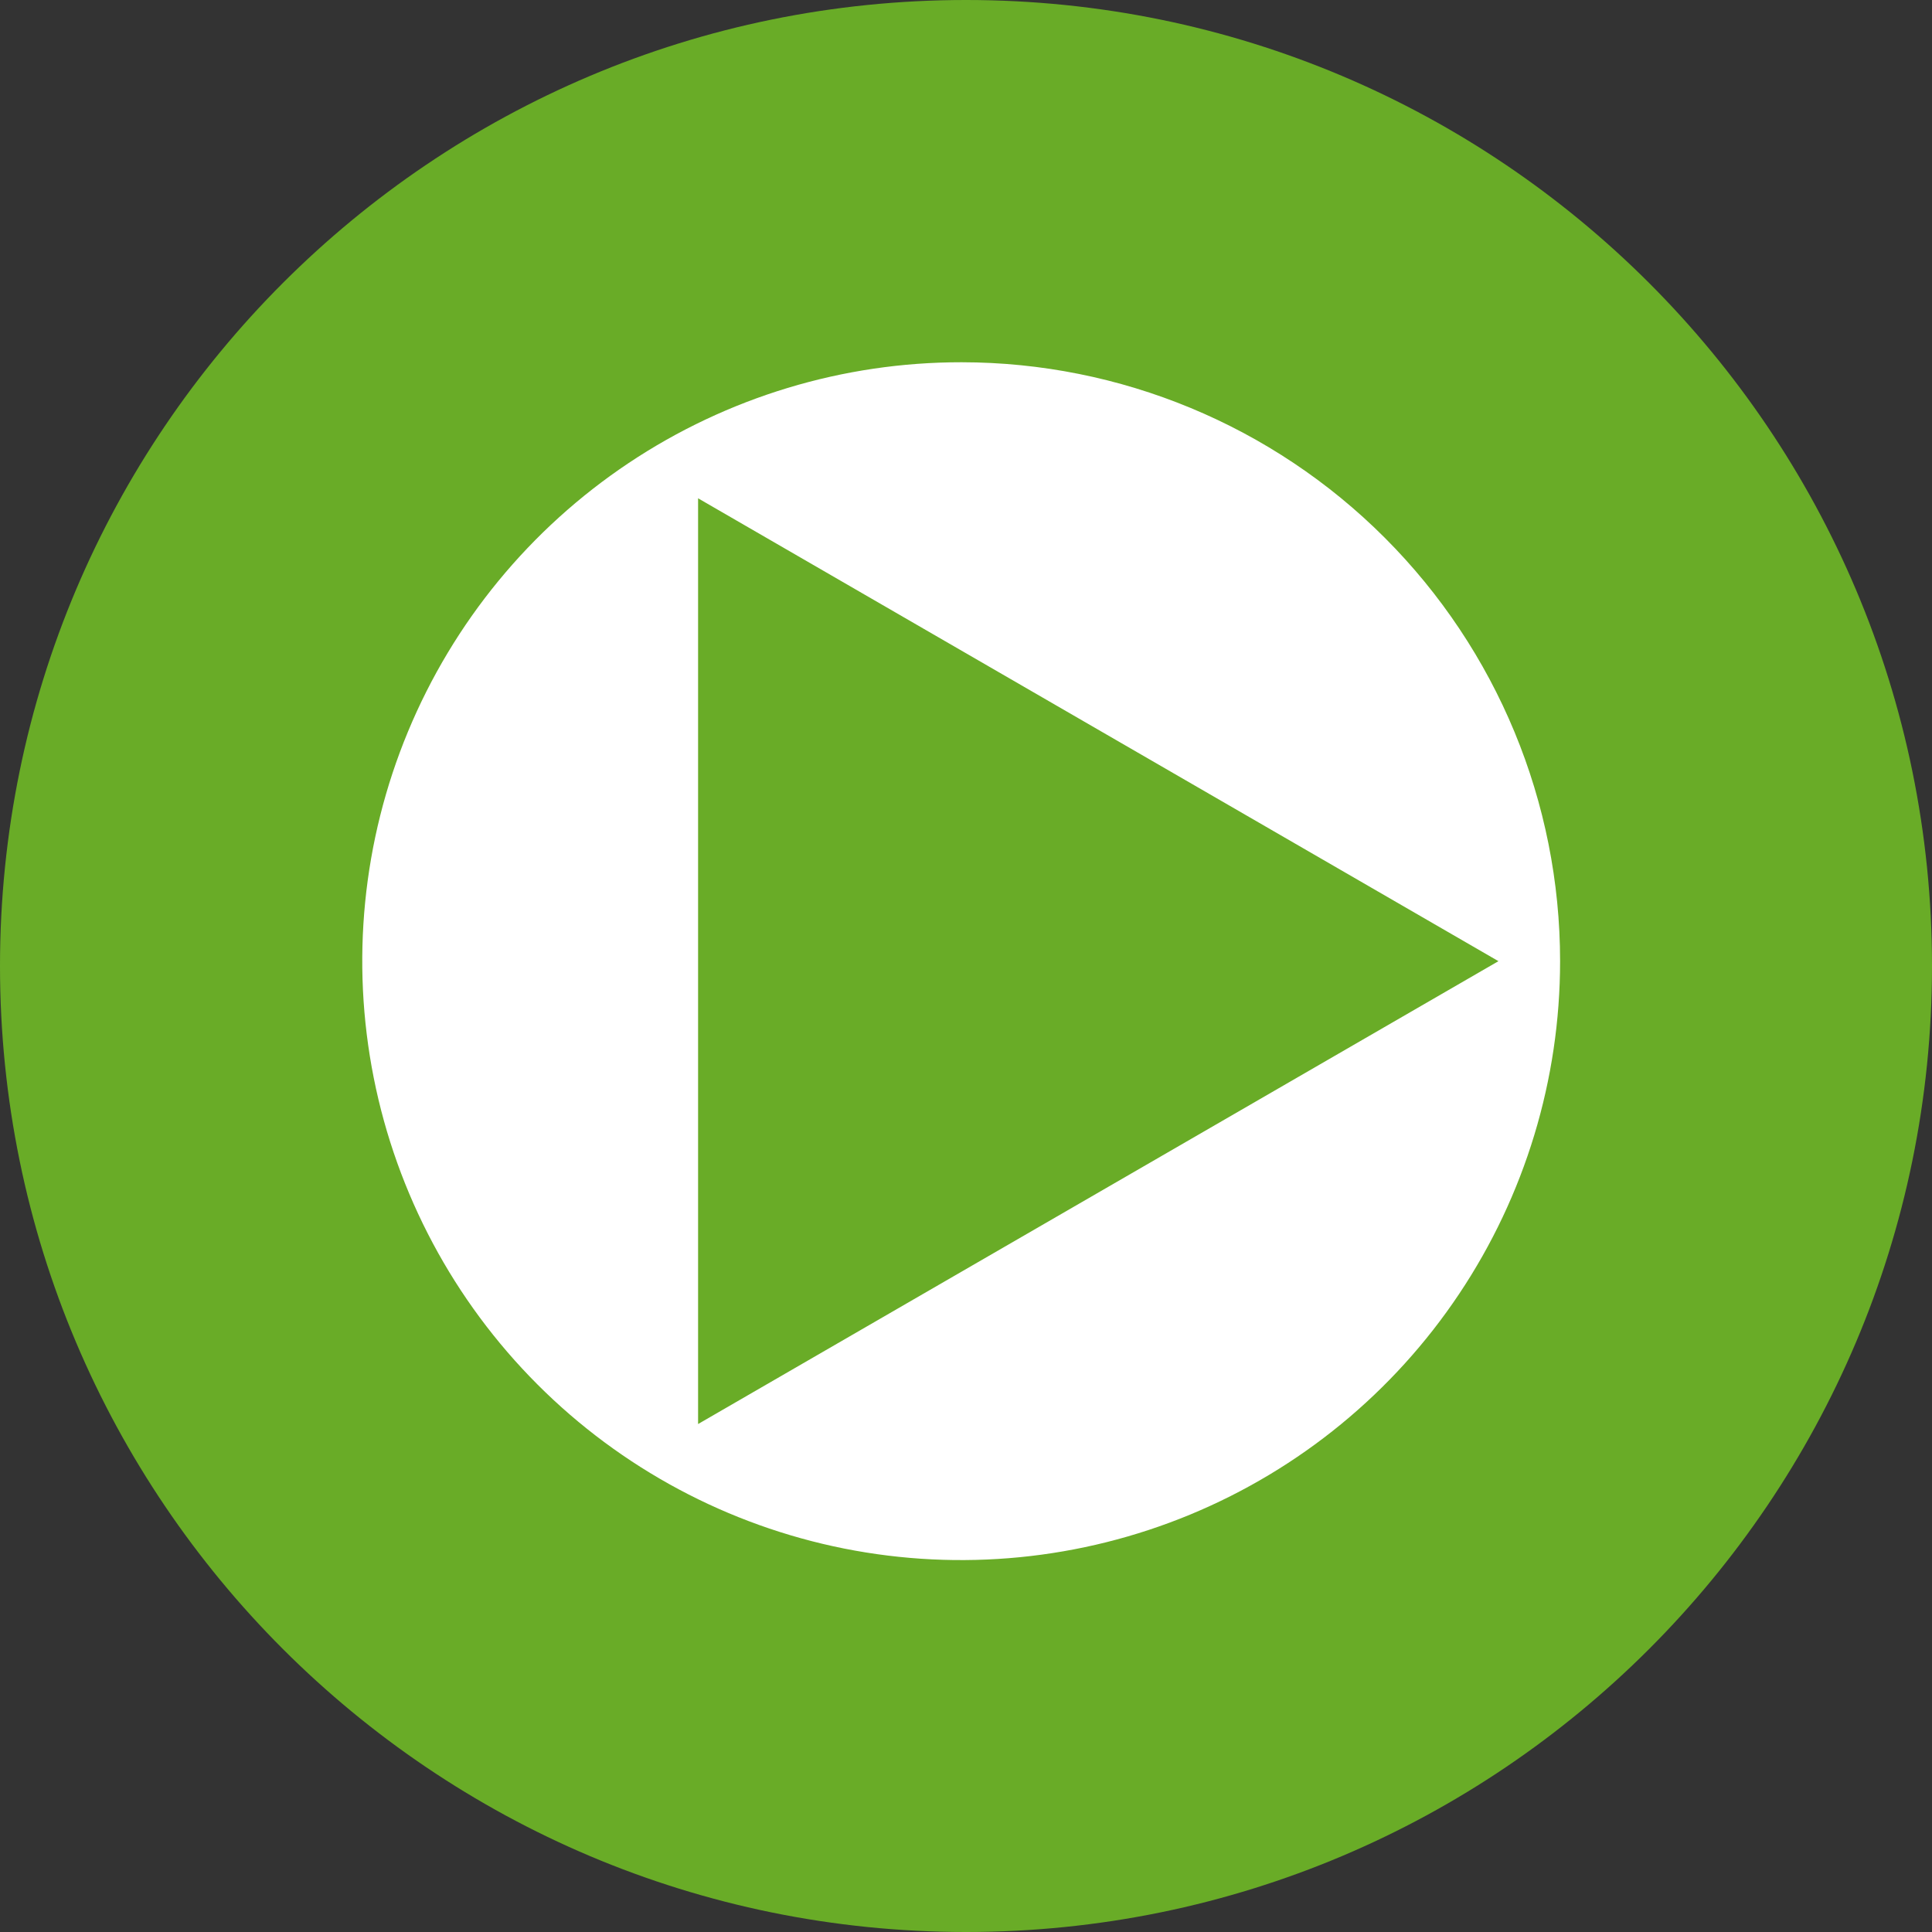
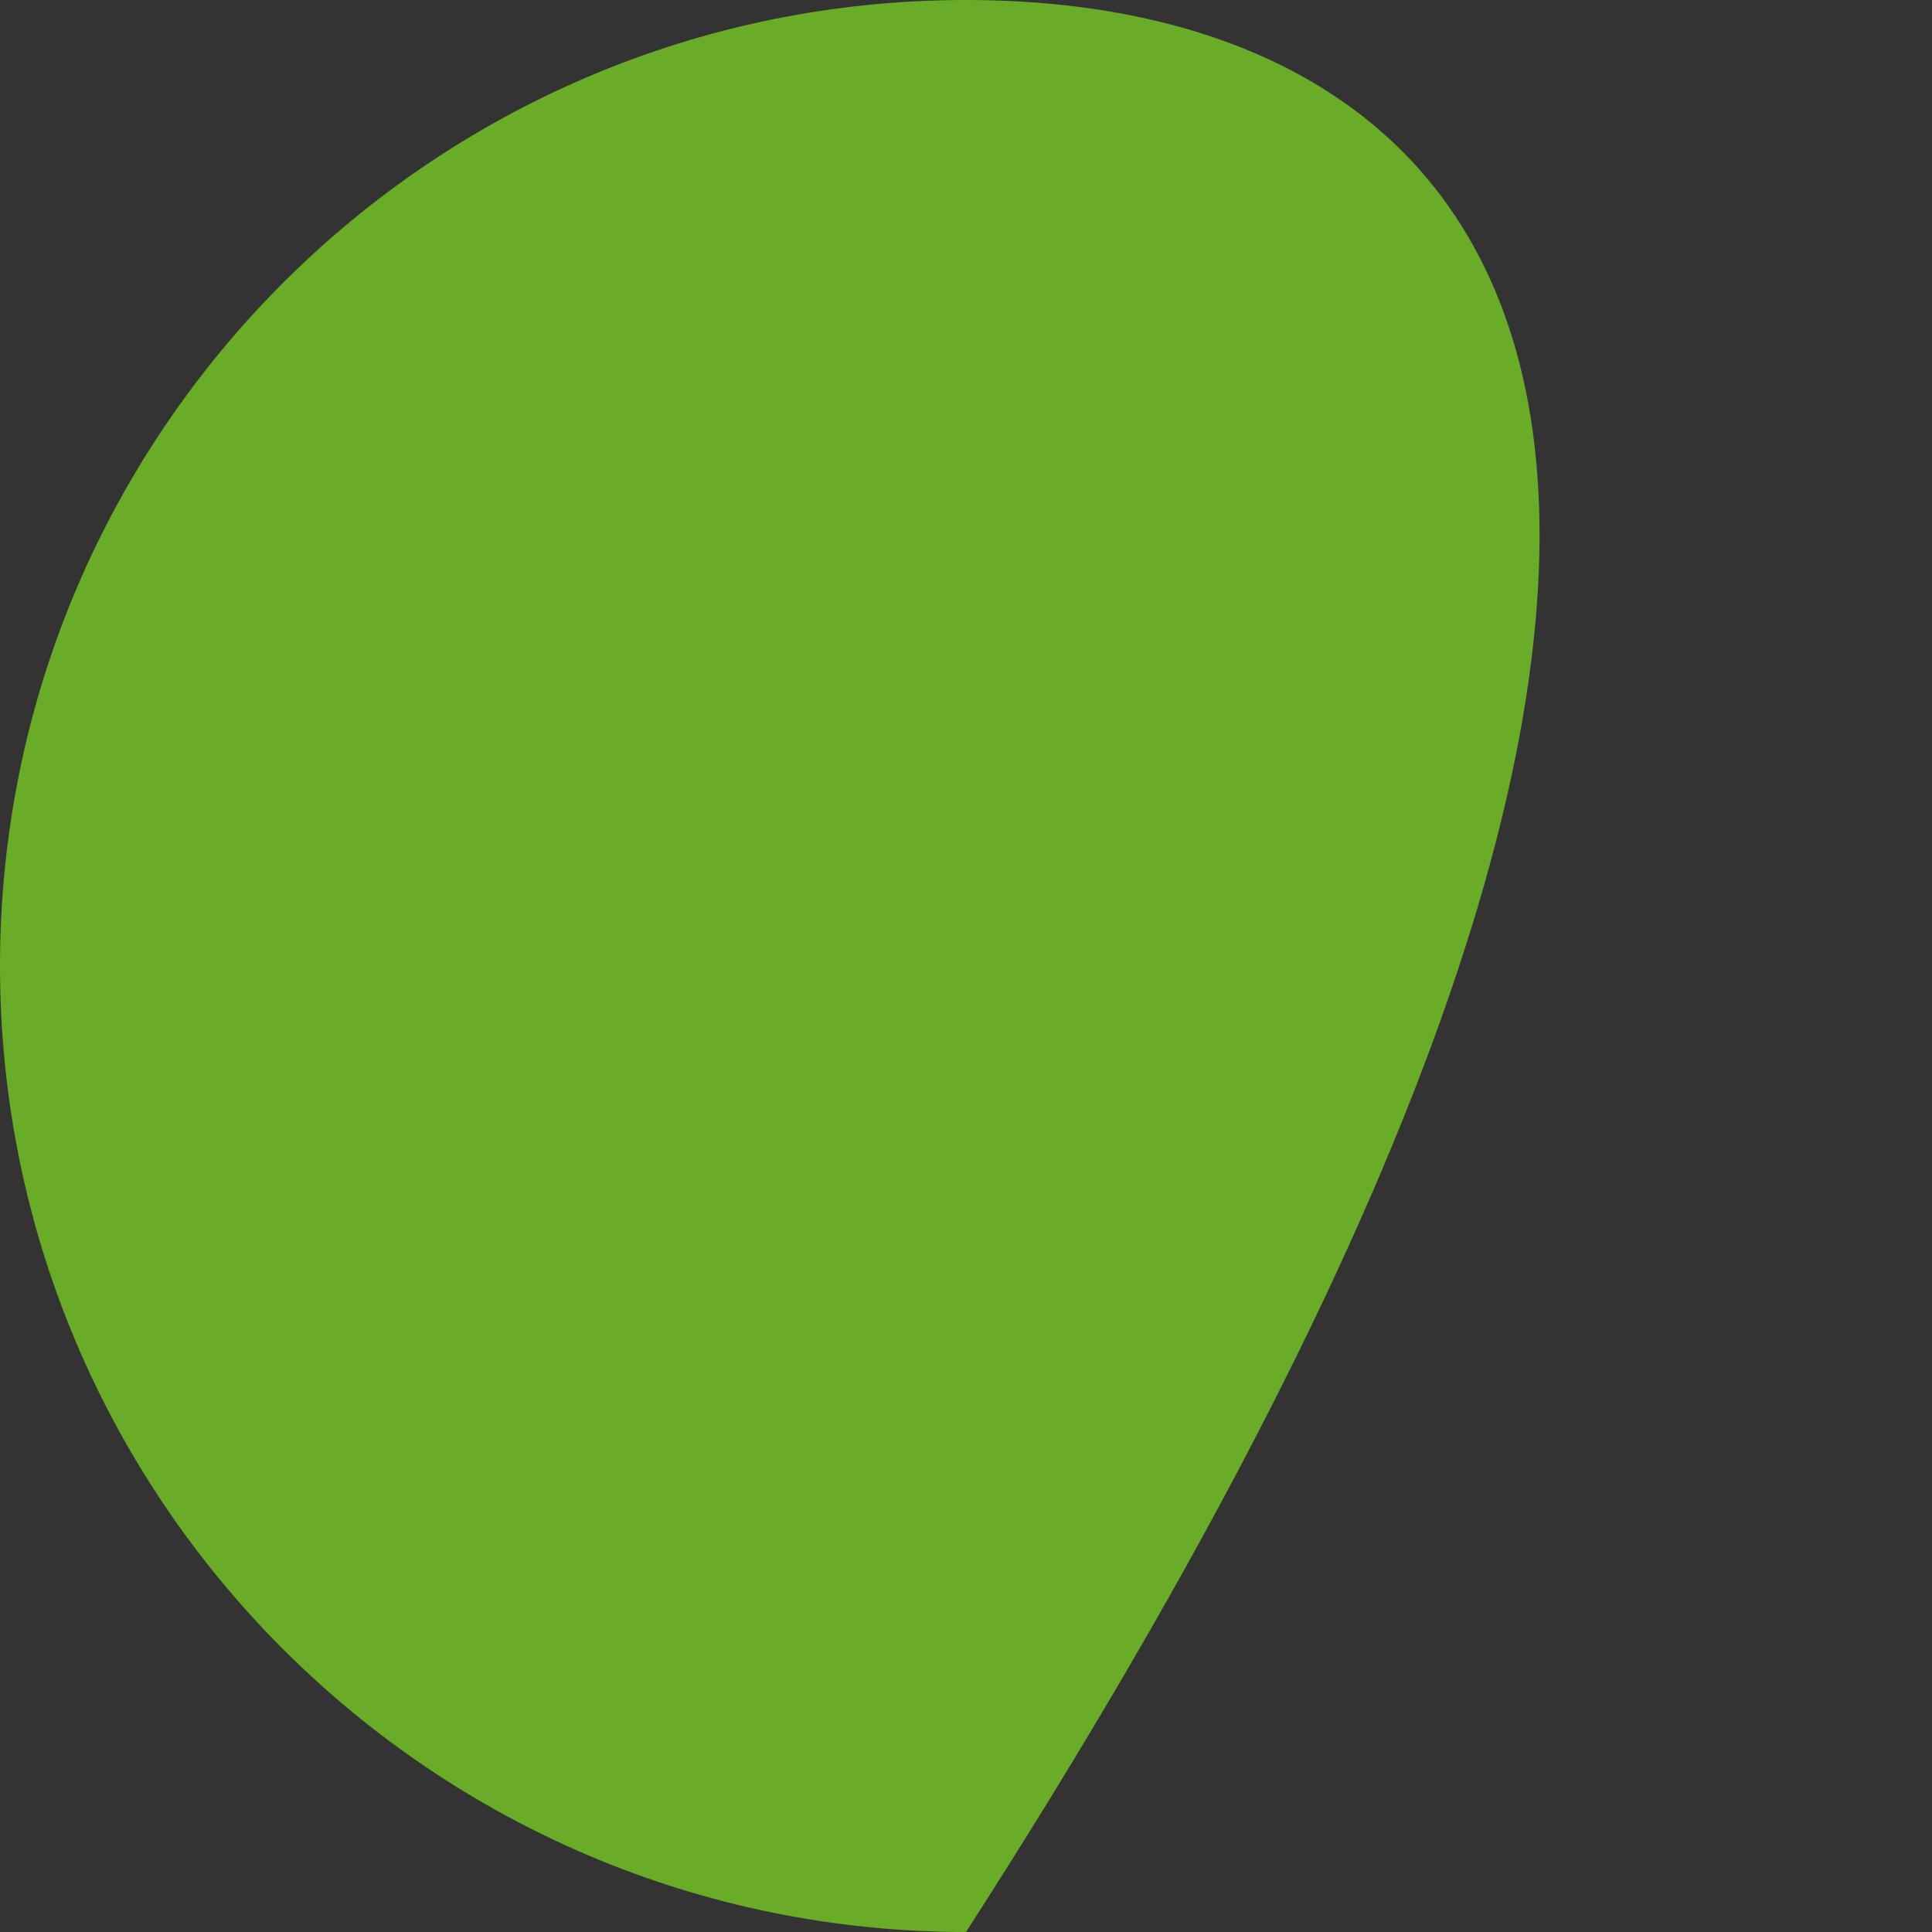
<svg xmlns="http://www.w3.org/2000/svg" width="64" height="64" viewBox="0 0 64 64" fill="none">
  <rect x="0" y="0" width="64" height="64" fill="#333333" stroke="none" />
  <g clip-path="url(#clip0_4702_17288)">
-     <path d="M32 64C49.673 64 64 49.673 64 32C64 14.327 49.673 0 32 0C14.327 0 0 14.327 0 32C0 49.673 14.327 64 32 64Z" fill="#69AC27" />
-     <path d="M31.854 12C27.929 11.997 24.092 13.159 20.827 15.337C17.563 17.515 15.018 20.613 13.514 24.238C12.01 27.863 11.616 31.853 12.38 35.702C13.144 39.552 15.032 43.088 17.806 45.864C20.58 48.64 24.116 50.531 27.964 51.298C31.813 52.064 35.803 51.672 39.429 50.171C43.055 48.67 46.155 46.127 48.335 42.864C50.516 39.601 51.68 35.765 51.68 31.84C51.68 26.581 49.592 21.536 45.874 17.816C42.156 14.095 37.113 12.004 31.854 12V12ZM23.125 47.173V16.507L49.638 31.84L23.125 47.173Z" fill="white" />
+     <path d="M32 64C64 14.327 49.673 0 32 0C14.327 0 0 14.327 0 32C0 49.673 14.327 64 32 64Z" fill="#69AC27" />
  </g>
  <defs>
    <clipPath id="clip0_4702_17288">
      <rect width="64" height="64" fill="white" />
    </clipPath>
  </defs>
</svg>